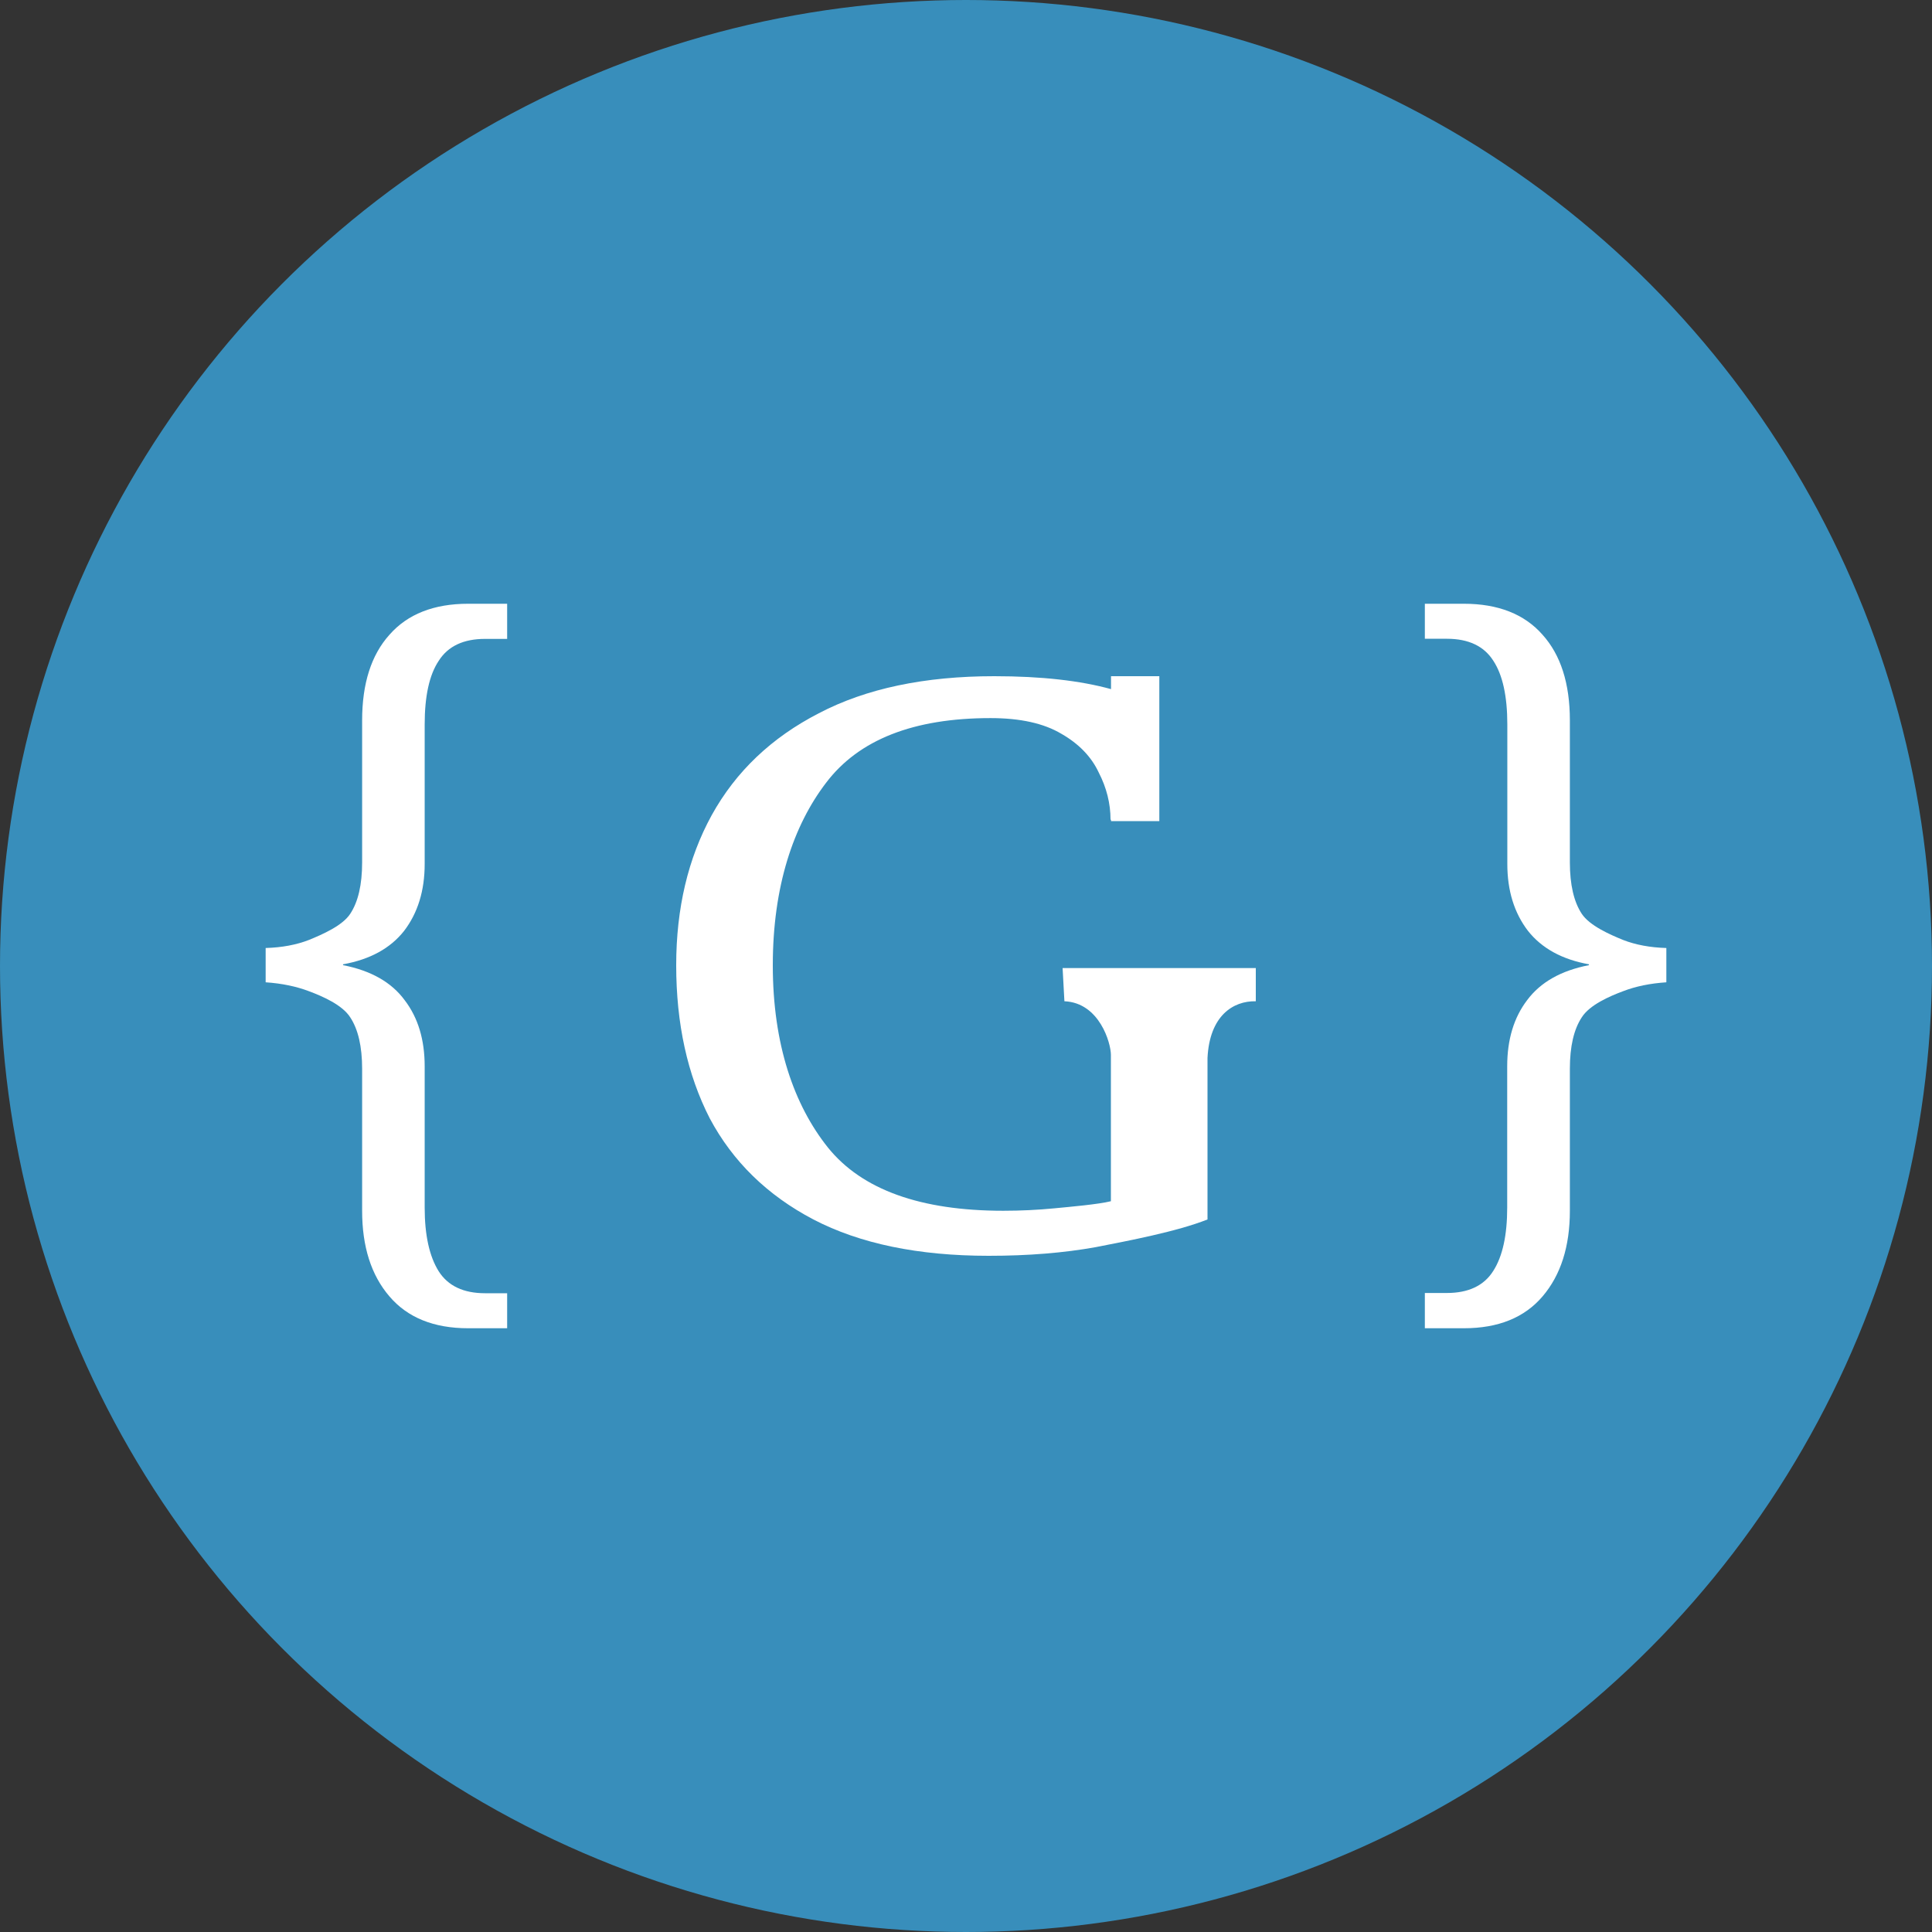
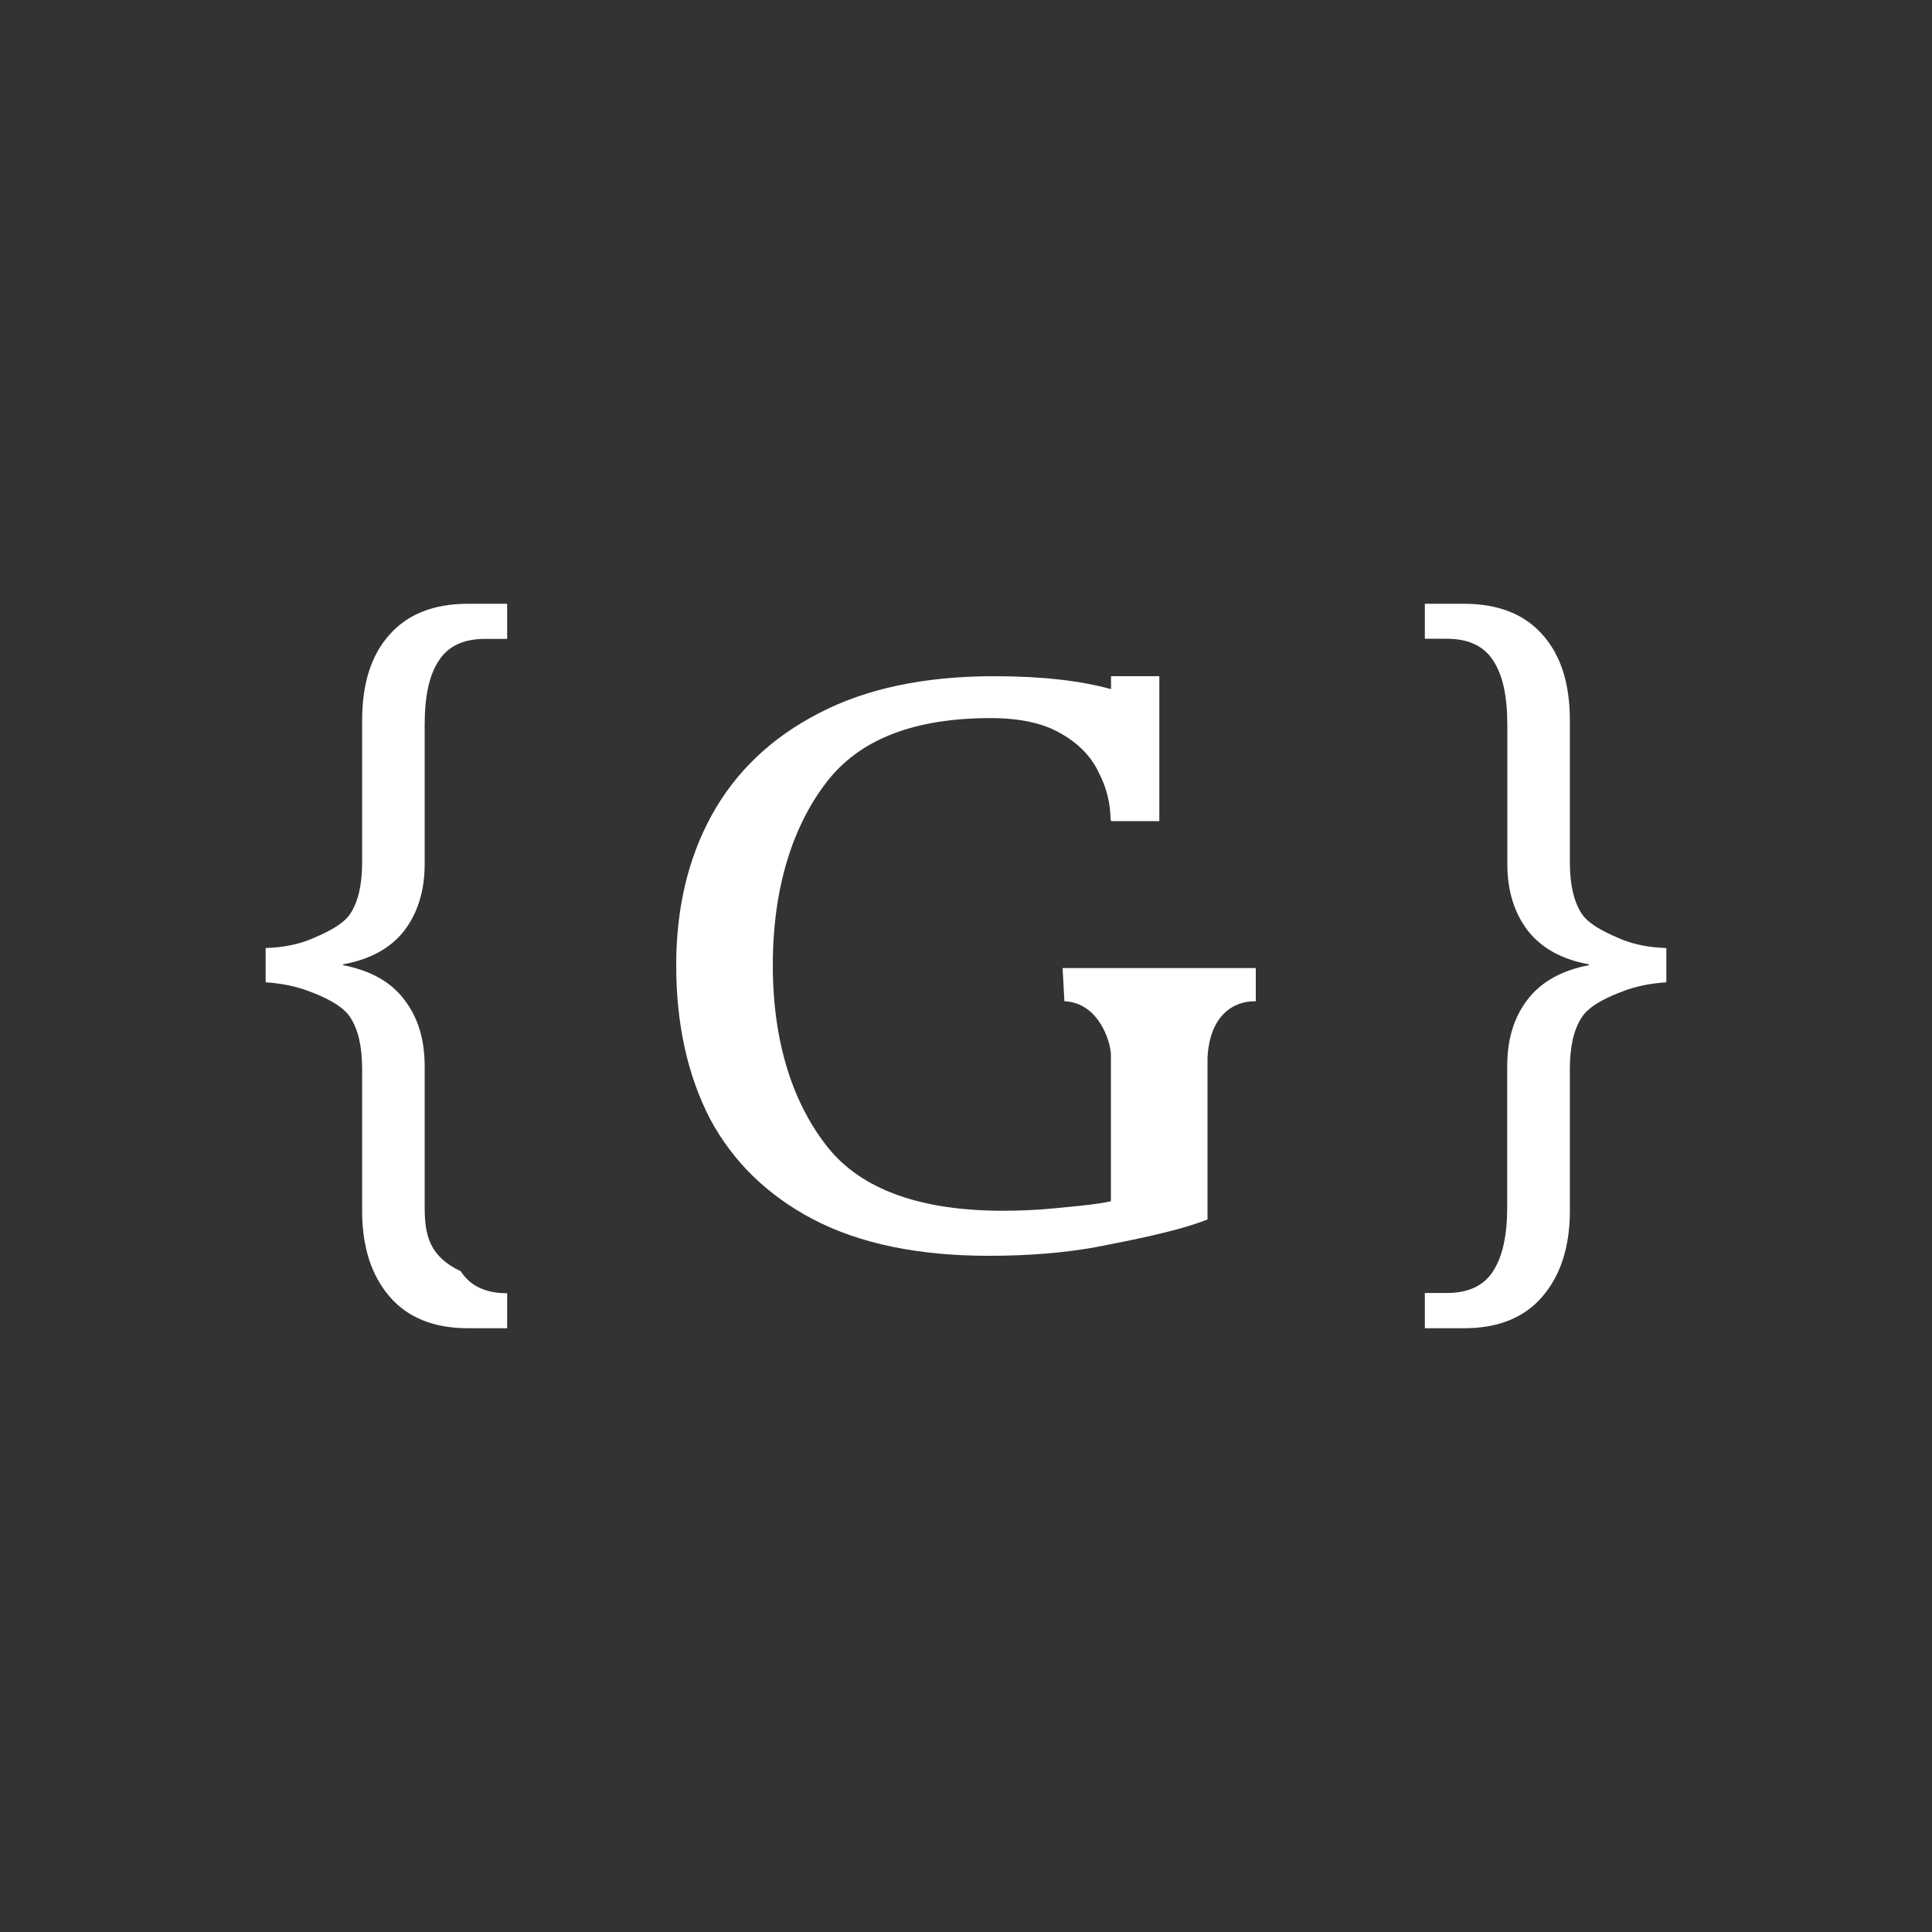
<svg xmlns="http://www.w3.org/2000/svg" width="16" height="16" version="1">
  <rect width="100%" height="100%" fill="#333333" stroke="none" />
-   <circle style="fill:#388ebb" cx="8" cy="8" r="8" />
-   <path style="fill:#ffffff" d="M 3.877,5 C 3.593,5 3.375,5.086 3.225,5.257 3.075,5.424 2.999,5.66 2.999,5.966 v 1.176 c 0,0.185 -0.033,0.326 -0.098,0.425 C 2.837,7.666 2.669,7.739 2.559,7.784 2.454,7.825 2.334,7.847 2.2,7.851 v 0.284 c 0.134,0.009 0.254,0.034 0.359,0.074 0.11,0.041 0.277,0.113 0.342,0.217 0.065,0.099 0.098,0.241 0.098,0.425 v 1.176 c 0,0.297 0.075,0.533 0.226,0.709 C 3.375,10.912 3.593,11 3.877,11 H 4.2 V 10.71 H 4.017 c -0.179,0 -0.307,-0.061 -0.384,-0.182 C 3.556,10.405 3.517,10.229 3.517,10 v -1.169 c 0,-0.221 -0.055,-0.403 -0.165,-0.547 C 3.243,8.135 3.072,8.038 2.841,7.993 v -0.007 C 3.064,7.946 3.232,7.854 3.346,7.71 3.46,7.561 3.517,7.376 3.517,7.155 V 6 c 0,-0.234 0.038,-0.41 0.116,-0.527 0.077,-0.122 0.206,-0.182 0.384,-0.182 H 4.2 V 5 Z" />
+   <path style="fill:#ffffff" d="M 3.877,5 C 3.593,5 3.375,5.086 3.225,5.257 3.075,5.424 2.999,5.66 2.999,5.966 v 1.176 c 0,0.185 -0.033,0.326 -0.098,0.425 C 2.837,7.666 2.669,7.739 2.559,7.784 2.454,7.825 2.334,7.847 2.2,7.851 v 0.284 c 0.134,0.009 0.254,0.034 0.359,0.074 0.11,0.041 0.277,0.113 0.342,0.217 0.065,0.099 0.098,0.241 0.098,0.425 v 1.176 c 0,0.297 0.075,0.533 0.226,0.709 C 3.375,10.912 3.593,11 3.877,11 H 4.2 V 10.71 c -0.179,0 -0.307,-0.061 -0.384,-0.182 C 3.556,10.405 3.517,10.229 3.517,10 v -1.169 c 0,-0.221 -0.055,-0.403 -0.165,-0.547 C 3.243,8.135 3.072,8.038 2.841,7.993 v -0.007 C 3.064,7.946 3.232,7.854 3.346,7.71 3.46,7.561 3.517,7.376 3.517,7.155 V 6 c 0,-0.234 0.038,-0.41 0.116,-0.527 0.077,-0.122 0.206,-0.182 0.384,-0.182 H 4.2 V 5 Z" />
  <path style="fill:#ffffff" d="m 11.8,5 v 0.29 h 0.183 c 0.179,0 0.307,0.061 0.384,0.182 0.077,0.117 0.116,0.293 0.116,0.527 V 7.155 c 0,0.221 0.057,0.405 0.171,0.554 0.114,0.144 0.282,0.237 0.505,0.277 v 0.007 c -0.232,0.045 -0.402,0.142 -0.512,0.29 -0.11,0.144 -0.165,0.327 -0.165,0.547 v 1.169 c 0,0.23 -0.038,0.406 -0.116,0.527 -0.077,0.122 -0.206,0.182 -0.384,0.182 H 11.8 V 11 h 0.323 c 0.285,0 0.502,-0.088 0.652,-0.264 0.15,-0.176 0.226,-0.412 0.226,-0.709 V 8.851 c 0,-0.185 0.033,-0.326 0.098,-0.425 0.065,-0.104 0.232,-0.176 0.342,-0.217 0.106,-0.041 0.225,-0.065 0.359,-0.074 v -0.284 c -0.134,-0.004 -0.254,-0.026 -0.359,-0.067 -0.11,-0.045 -0.277,-0.118 -0.342,-0.217 -0.065,-0.099 -0.098,-0.241 -0.098,-0.425 V 5.966 C 13.001,5.66 12.925,5.424 12.775,5.257 12.625,5.086 12.407,5 12.123,5 Z" />
  <path style="fill:#ffffff" d="M 8.234,5.6 C 7.657,5.6 7.172,5.702 6.781,5.907 6.39,6.108 6.094,6.389 5.894,6.751 5.698,7.108 5.6,7.523 5.6,7.994 5.6,8.478 5.693,8.901 5.878,9.262 6.069,9.62 6.355,9.899 6.736,10.099 7.122,10.3 7.606,10.4 8.188,10.4 8.514,10.4 8.81,10.376 9.076,10.328 9.342,10.276 9.749,10.199 10,10.099 V 8.762 c 0.017,-0.349 0.211,-0.474 0.4,-0.47 v -0.275 H 8.8 c 0,0 0.014,0.257 0.015,0.275 C 9.105,8.304 9.2,8.638 9.2,8.736 v 1.212 c -0.105,0.026 -0.335,0.046 -0.47,0.059 -0.135,0.013 -0.276,0.02 -0.421,0.02 -0.687,0 -1.171,-0.175 -1.452,-0.523 C 6.575,9.151 6.4,8.648 6.4,7.994 6.4,7.34 6.571,6.836 6.841,6.483 7.112,6.125 7.566,5.947 8.203,5.947 c 0.246,0 0.441,0.043 0.587,0.13 0.145,0.083 0.248,0.19 0.309,0.32 0.065,0.126 0.098,0.257 0.098,0.392 0.001,0 0.002,-7.6e-4 0.004,-8e-4 V 6.8 h 0.4 V 6.704 5.881 5.6 h -0.4 V 5.707 C 8.947,5.637 8.627,5.6 8.234,5.6 Z" />
</svg>